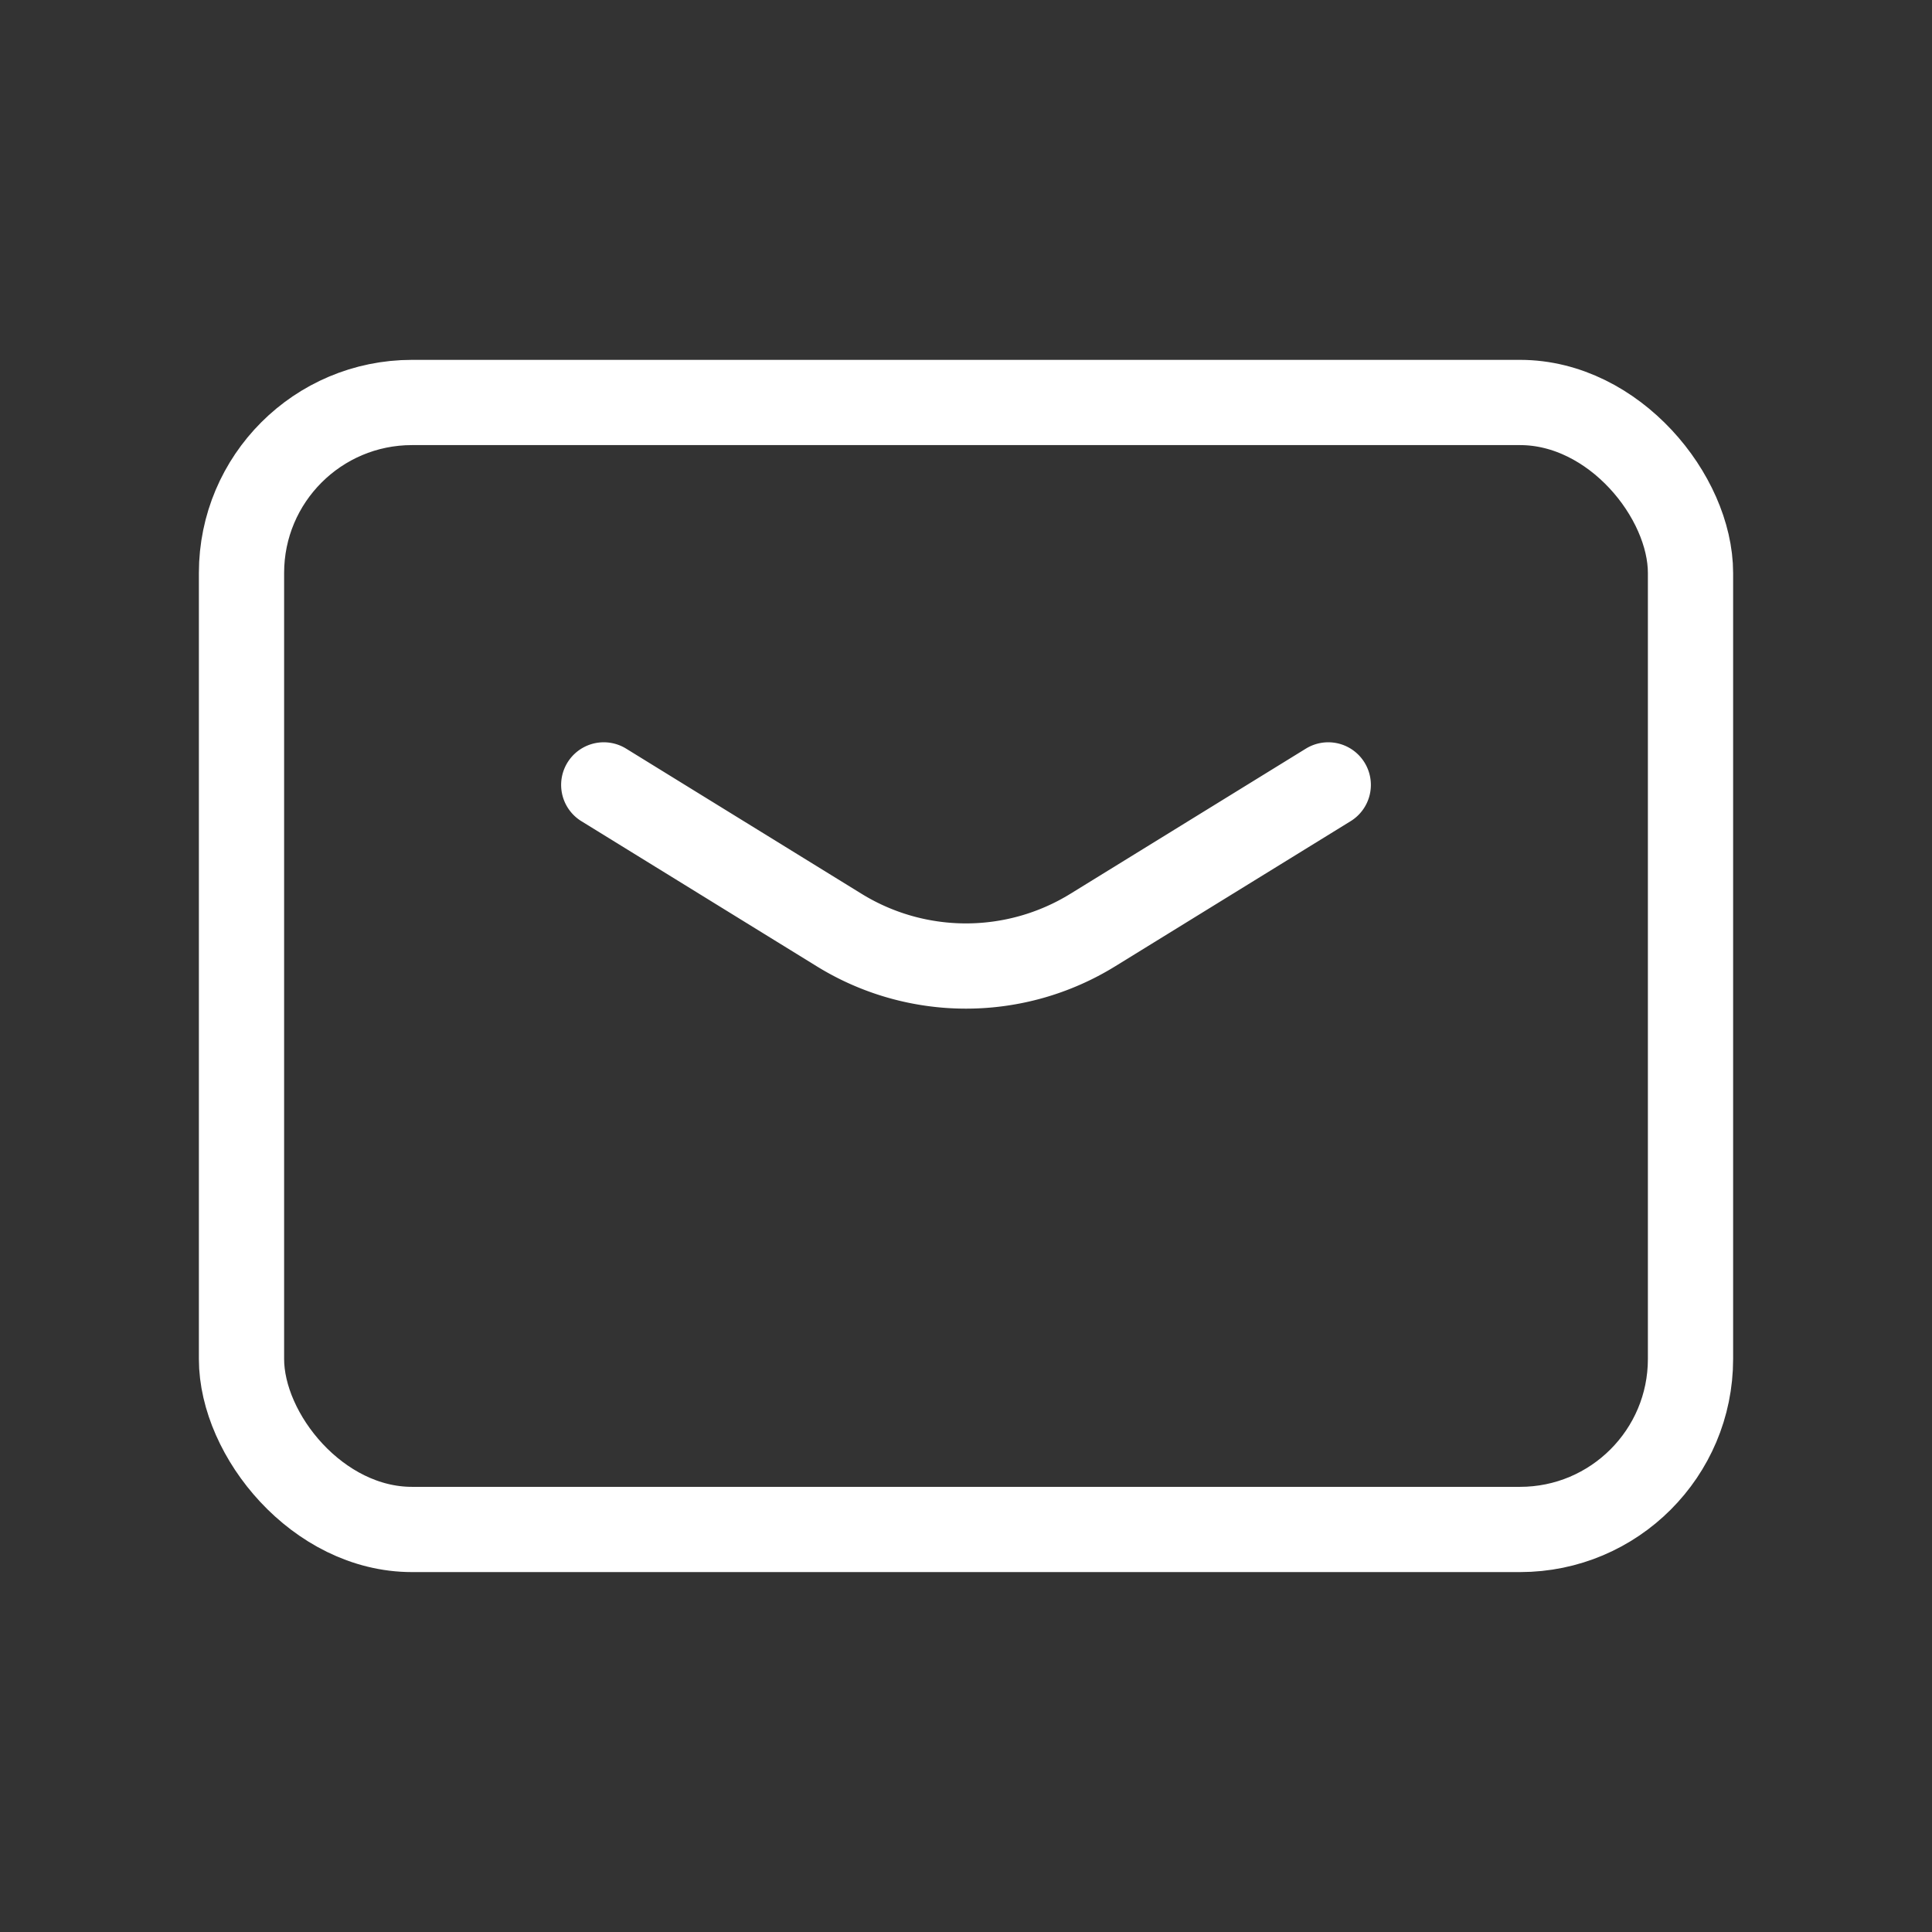
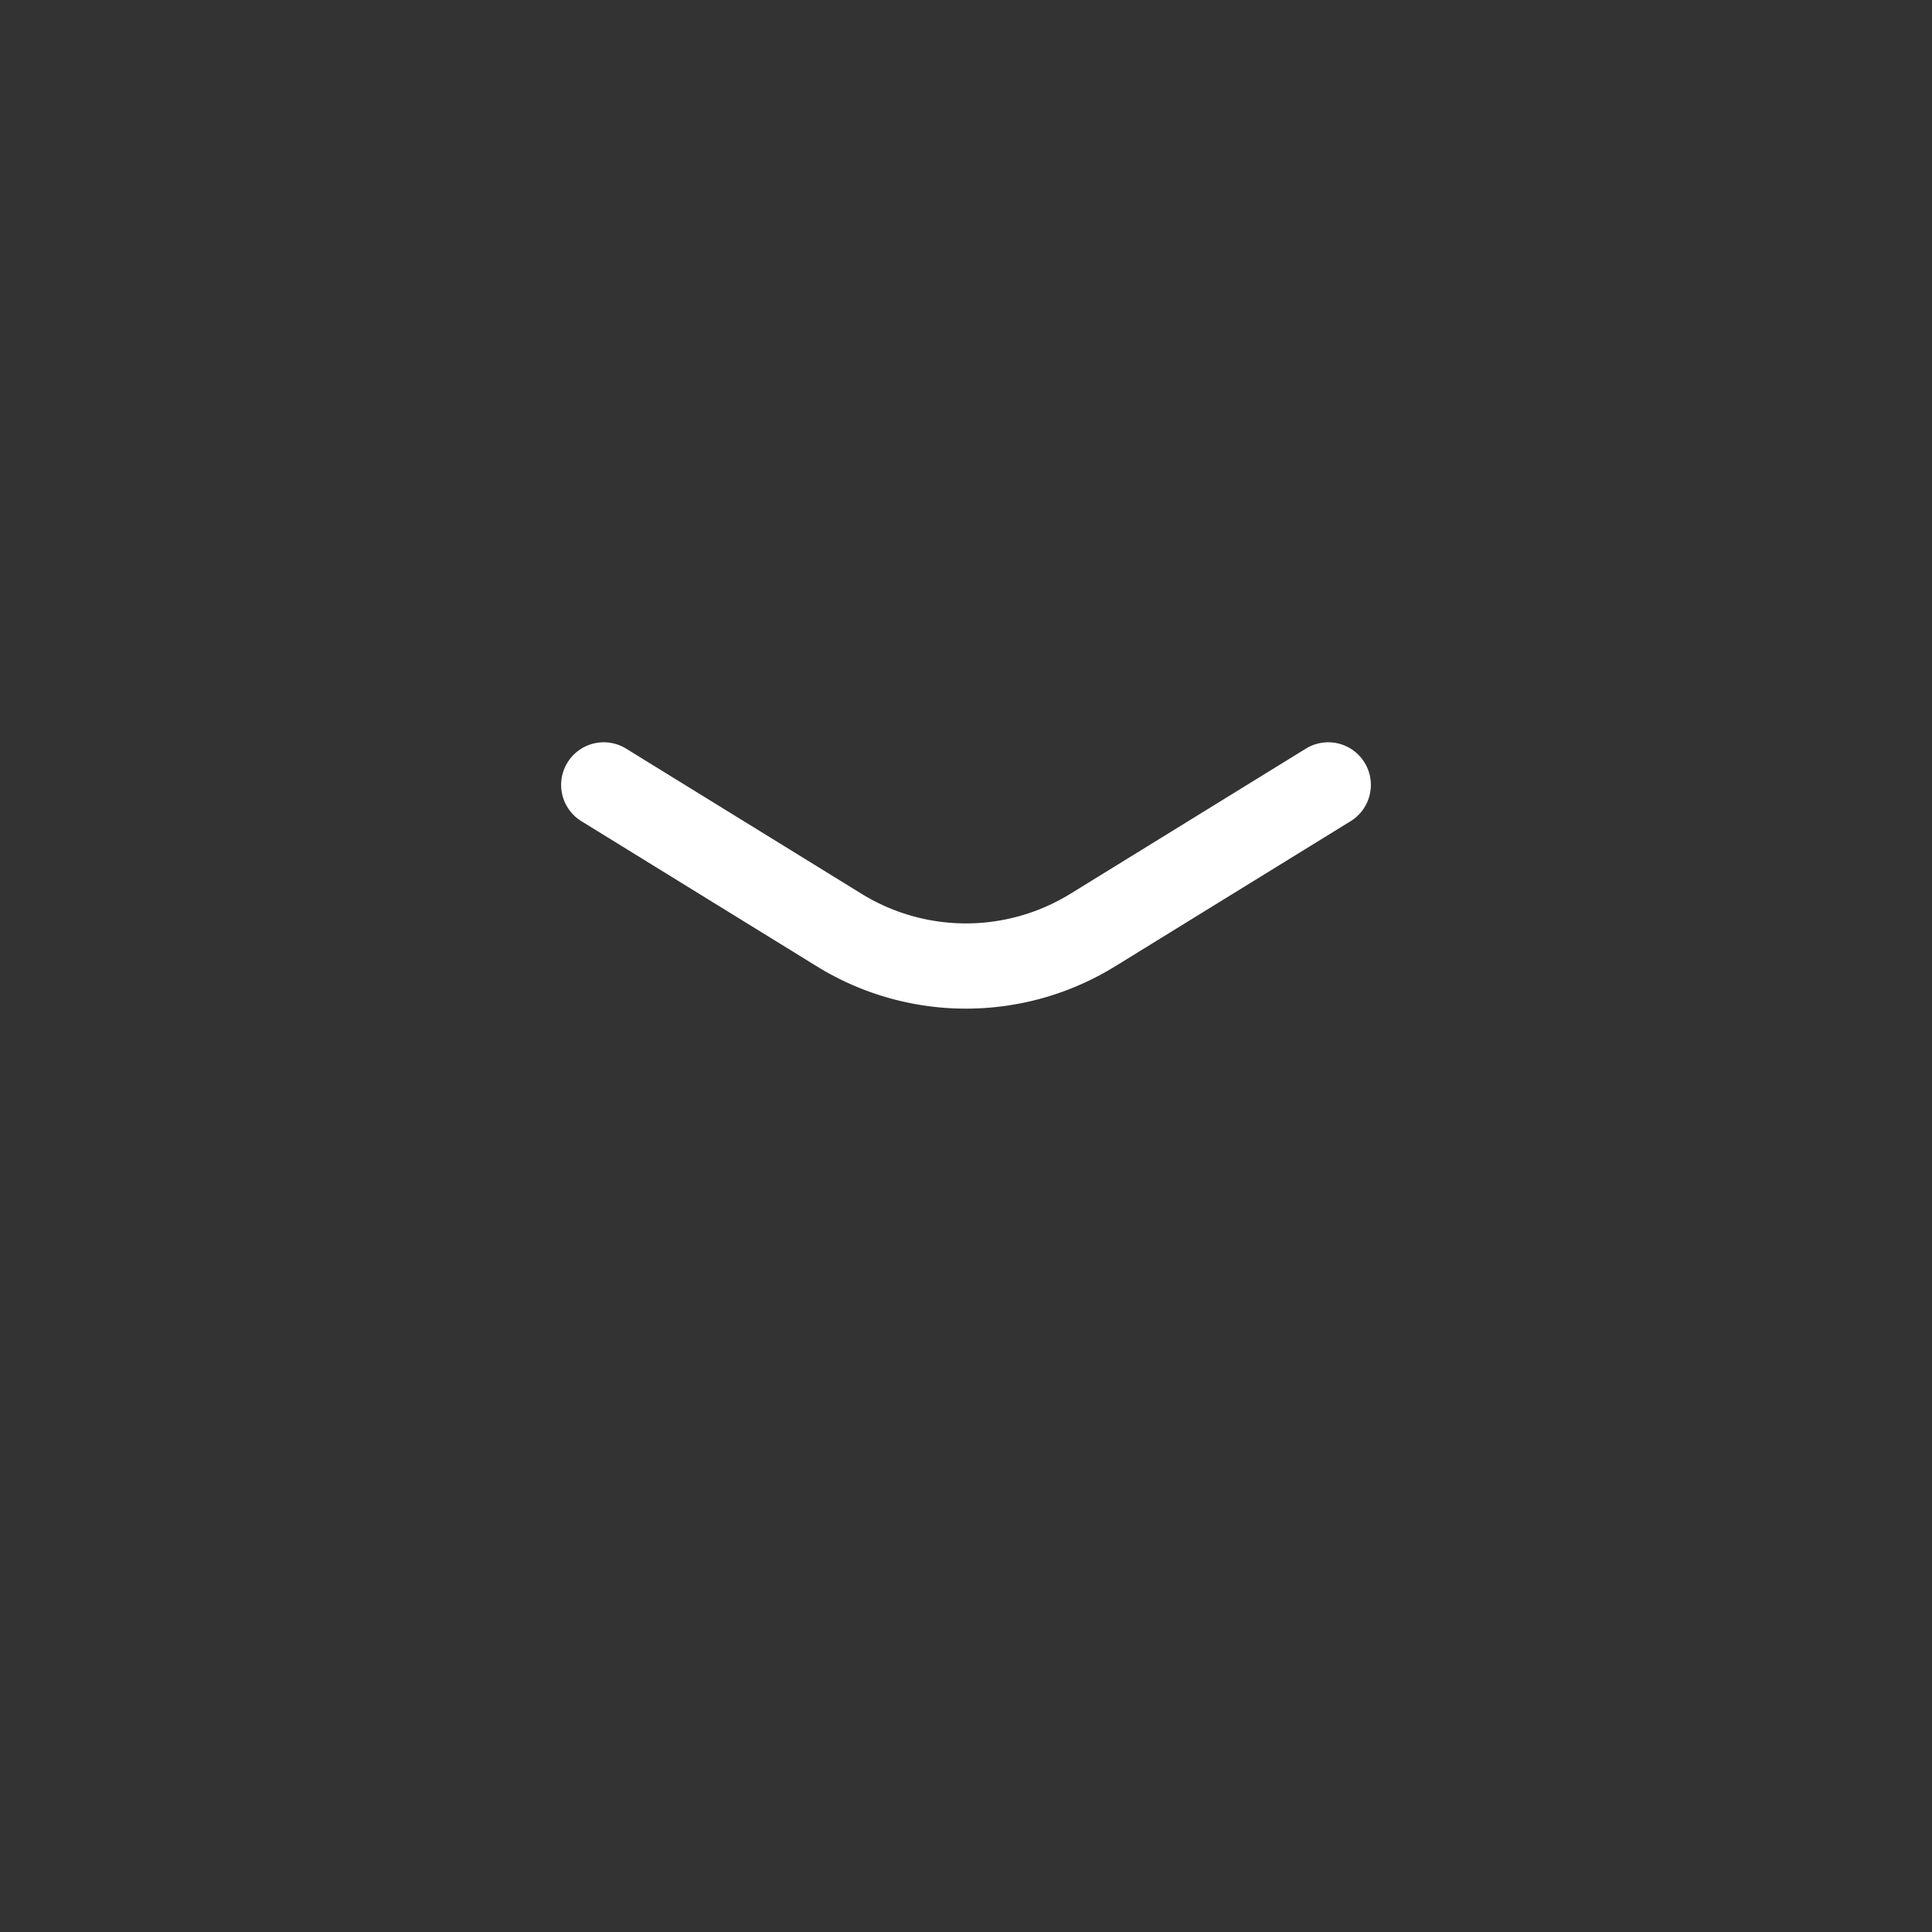
<svg xmlns="http://www.w3.org/2000/svg" id="email-mail-letter" width="34" height="34" viewBox="0 0 34 34">
  <rect x="0" y="0" width="34" height="34" fill="#333333" stroke="none" />
  <path id="Path" d="M0,0,4.144,2.555a4.25,4.25,0,0,0,4.461,0L12.75,0" transform="translate(10.625 13.813)" fill="none" stroke="#fff" stroke-linecap="round" stroke-linejoin="round" stroke-miterlimit="10" stroke-width="1.5" />
-   <rect id="Rectangle" width="25.5" height="19.833" rx="3" transform="translate(4.25 7.083)" fill="none" stroke="#fff" stroke-linecap="round" stroke-linejoin="round" stroke-miterlimit="10" stroke-width="1.5" />
-   <path id="Path-2" data-name="Path" d="M0,0H34V34H0Z" fill="none" />
</svg>